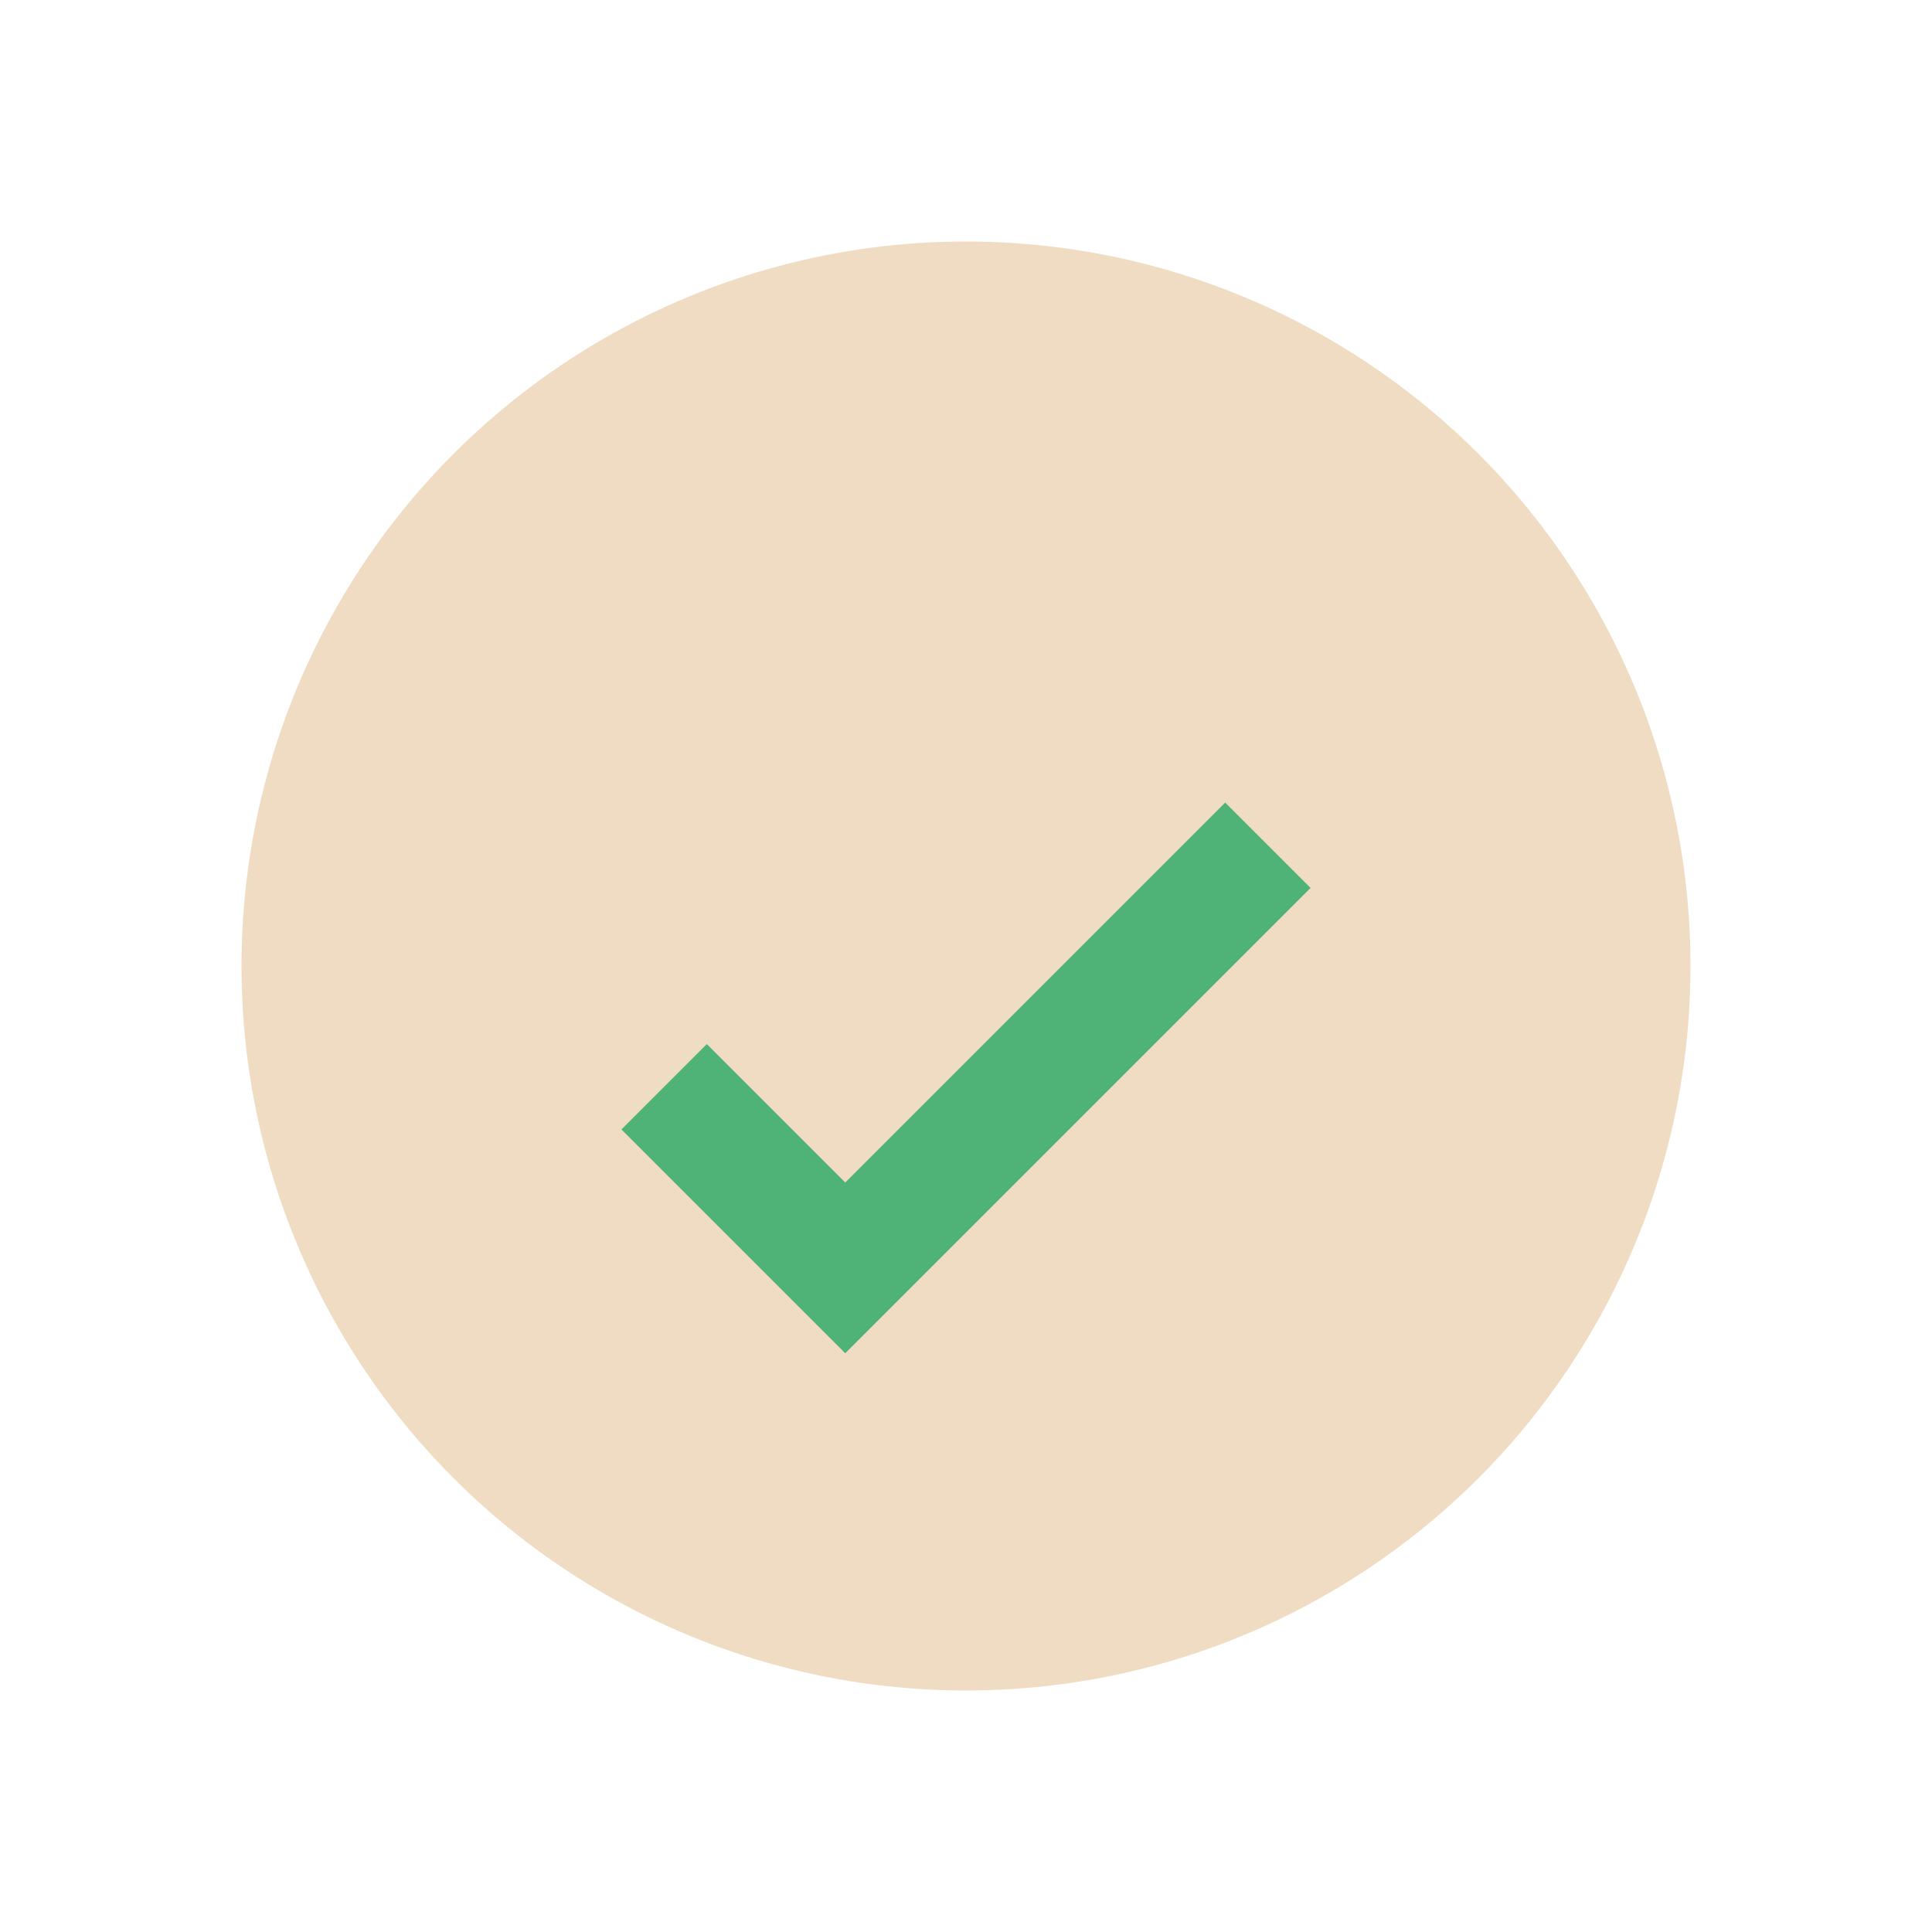
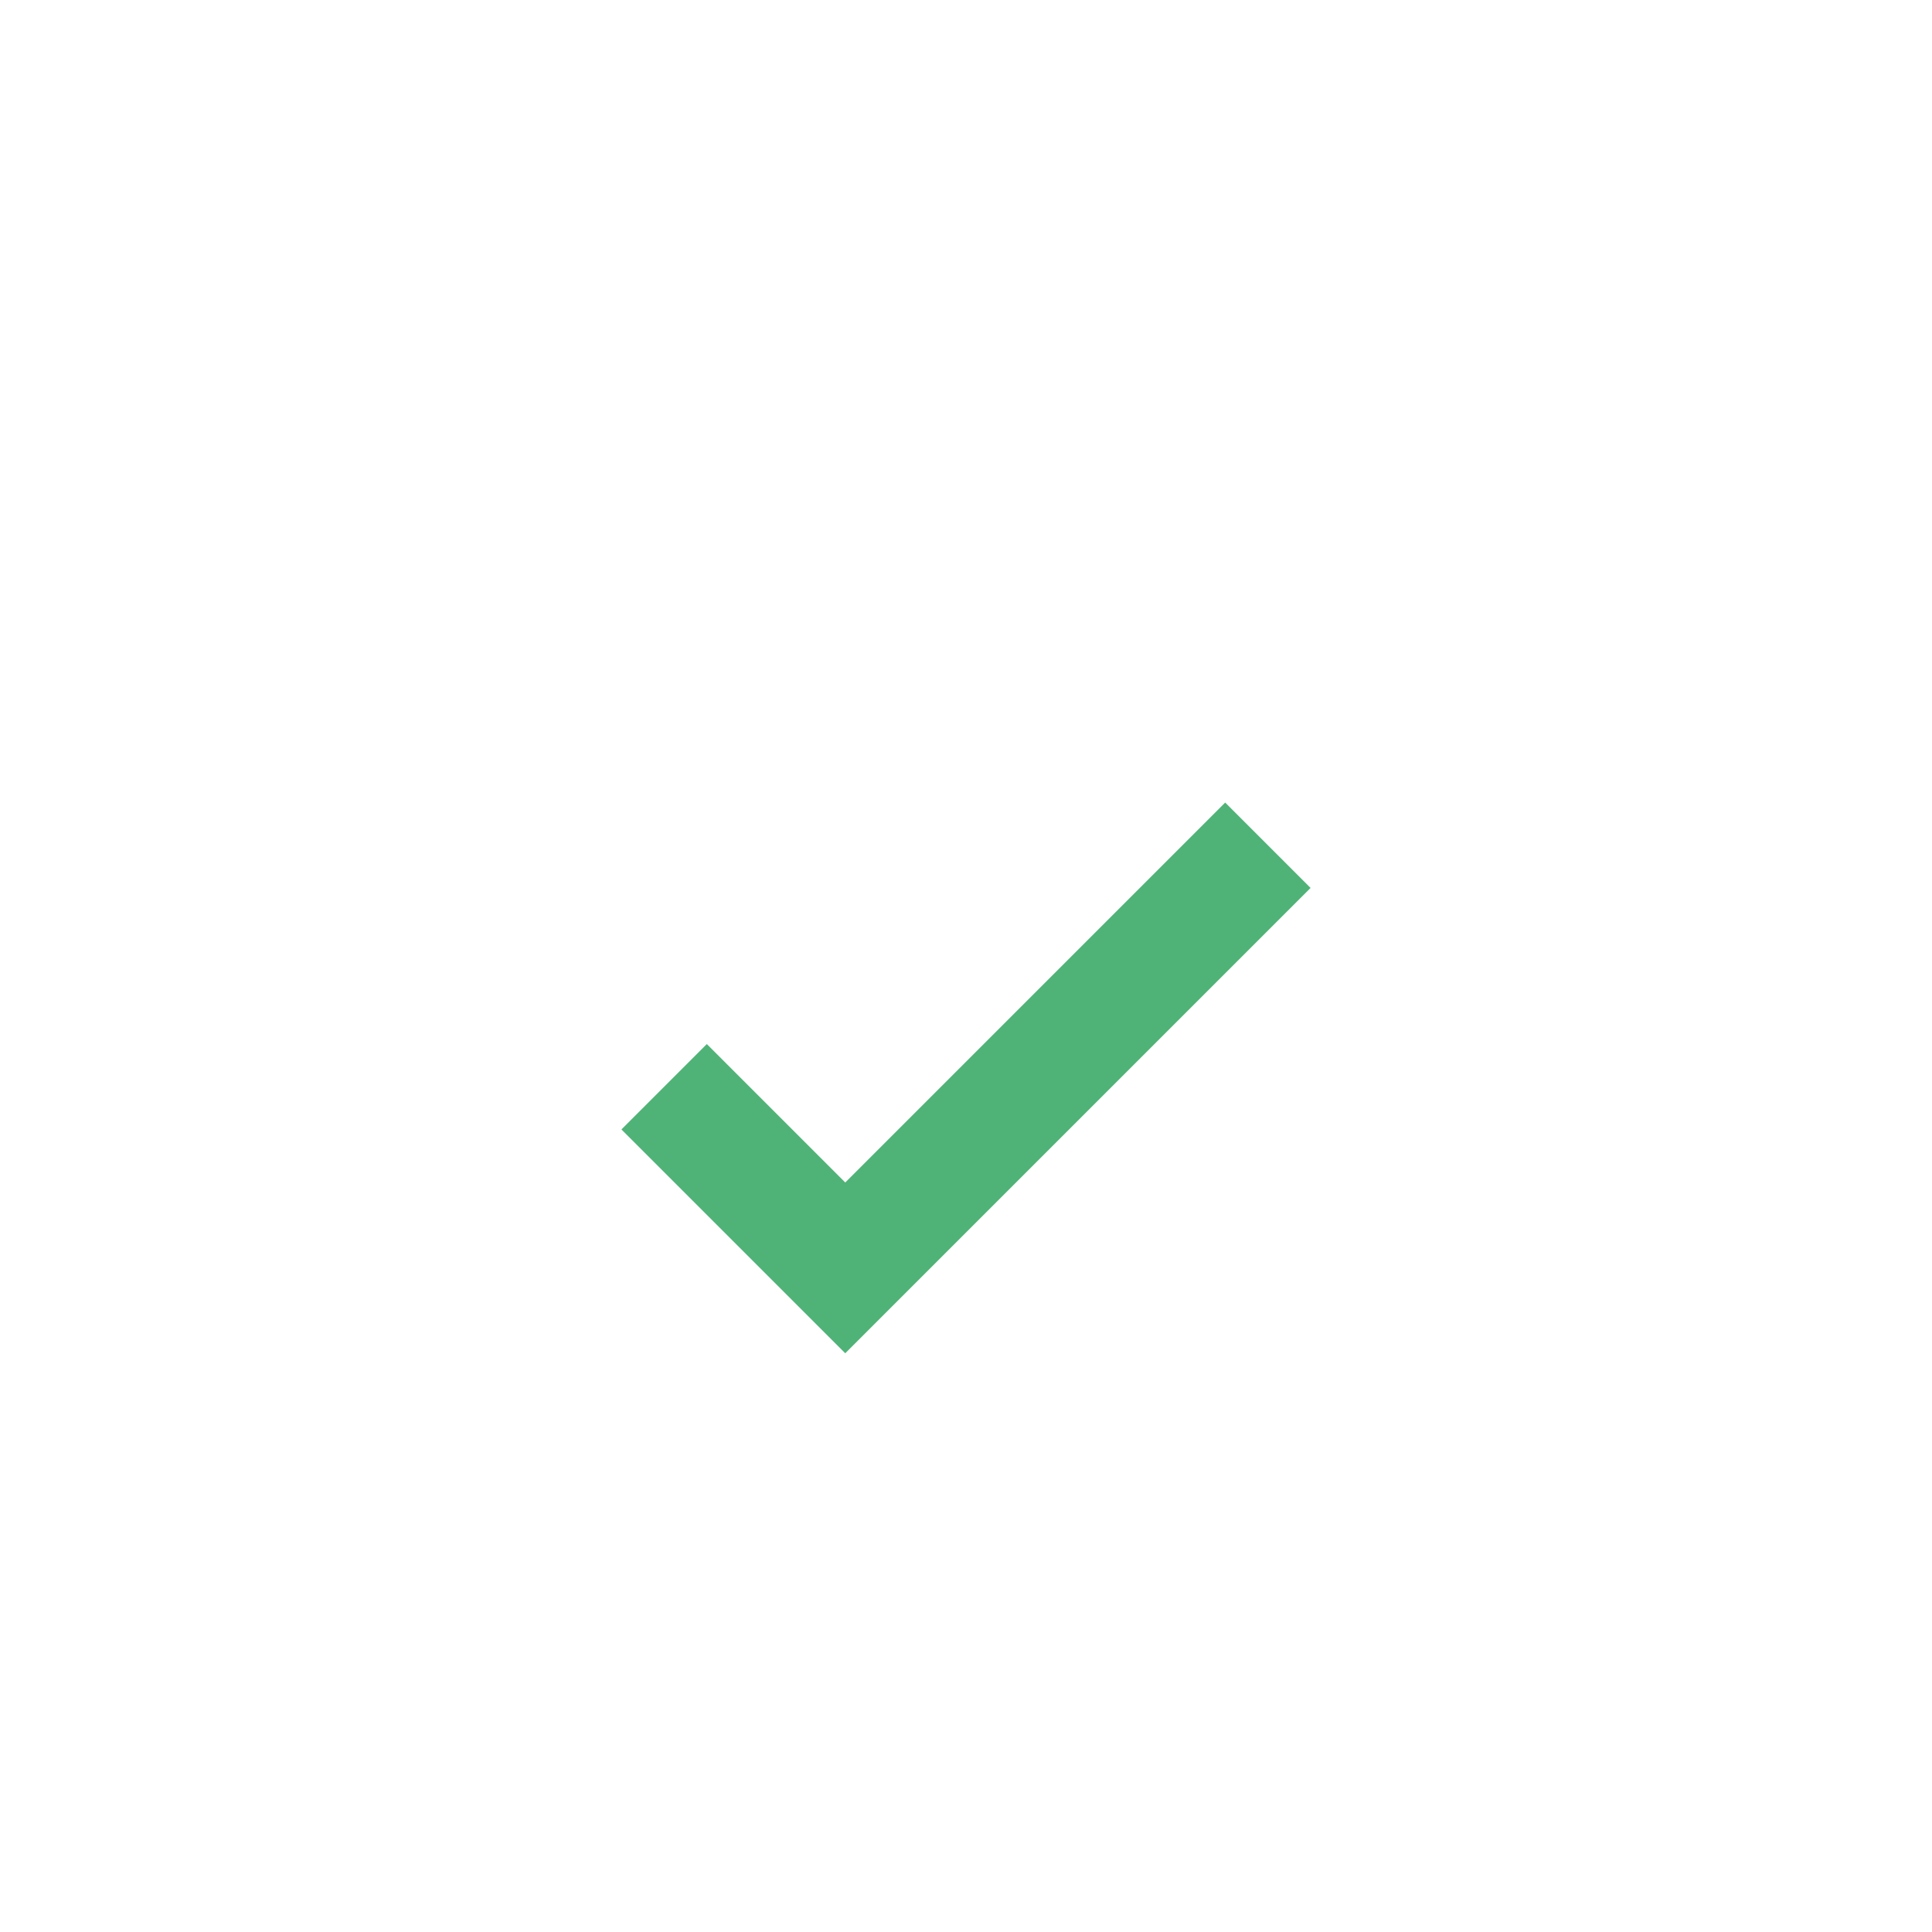
<svg xmlns="http://www.w3.org/2000/svg" width="32" height="32" viewBox="0 0 32 32">
-   <circle cx="16" cy="16" r="12" fill="#EFDCC3" />
  <path d="M11 18l3 3 7-7" fill="none" stroke="#4FB377" stroke-width="2" />
</svg>